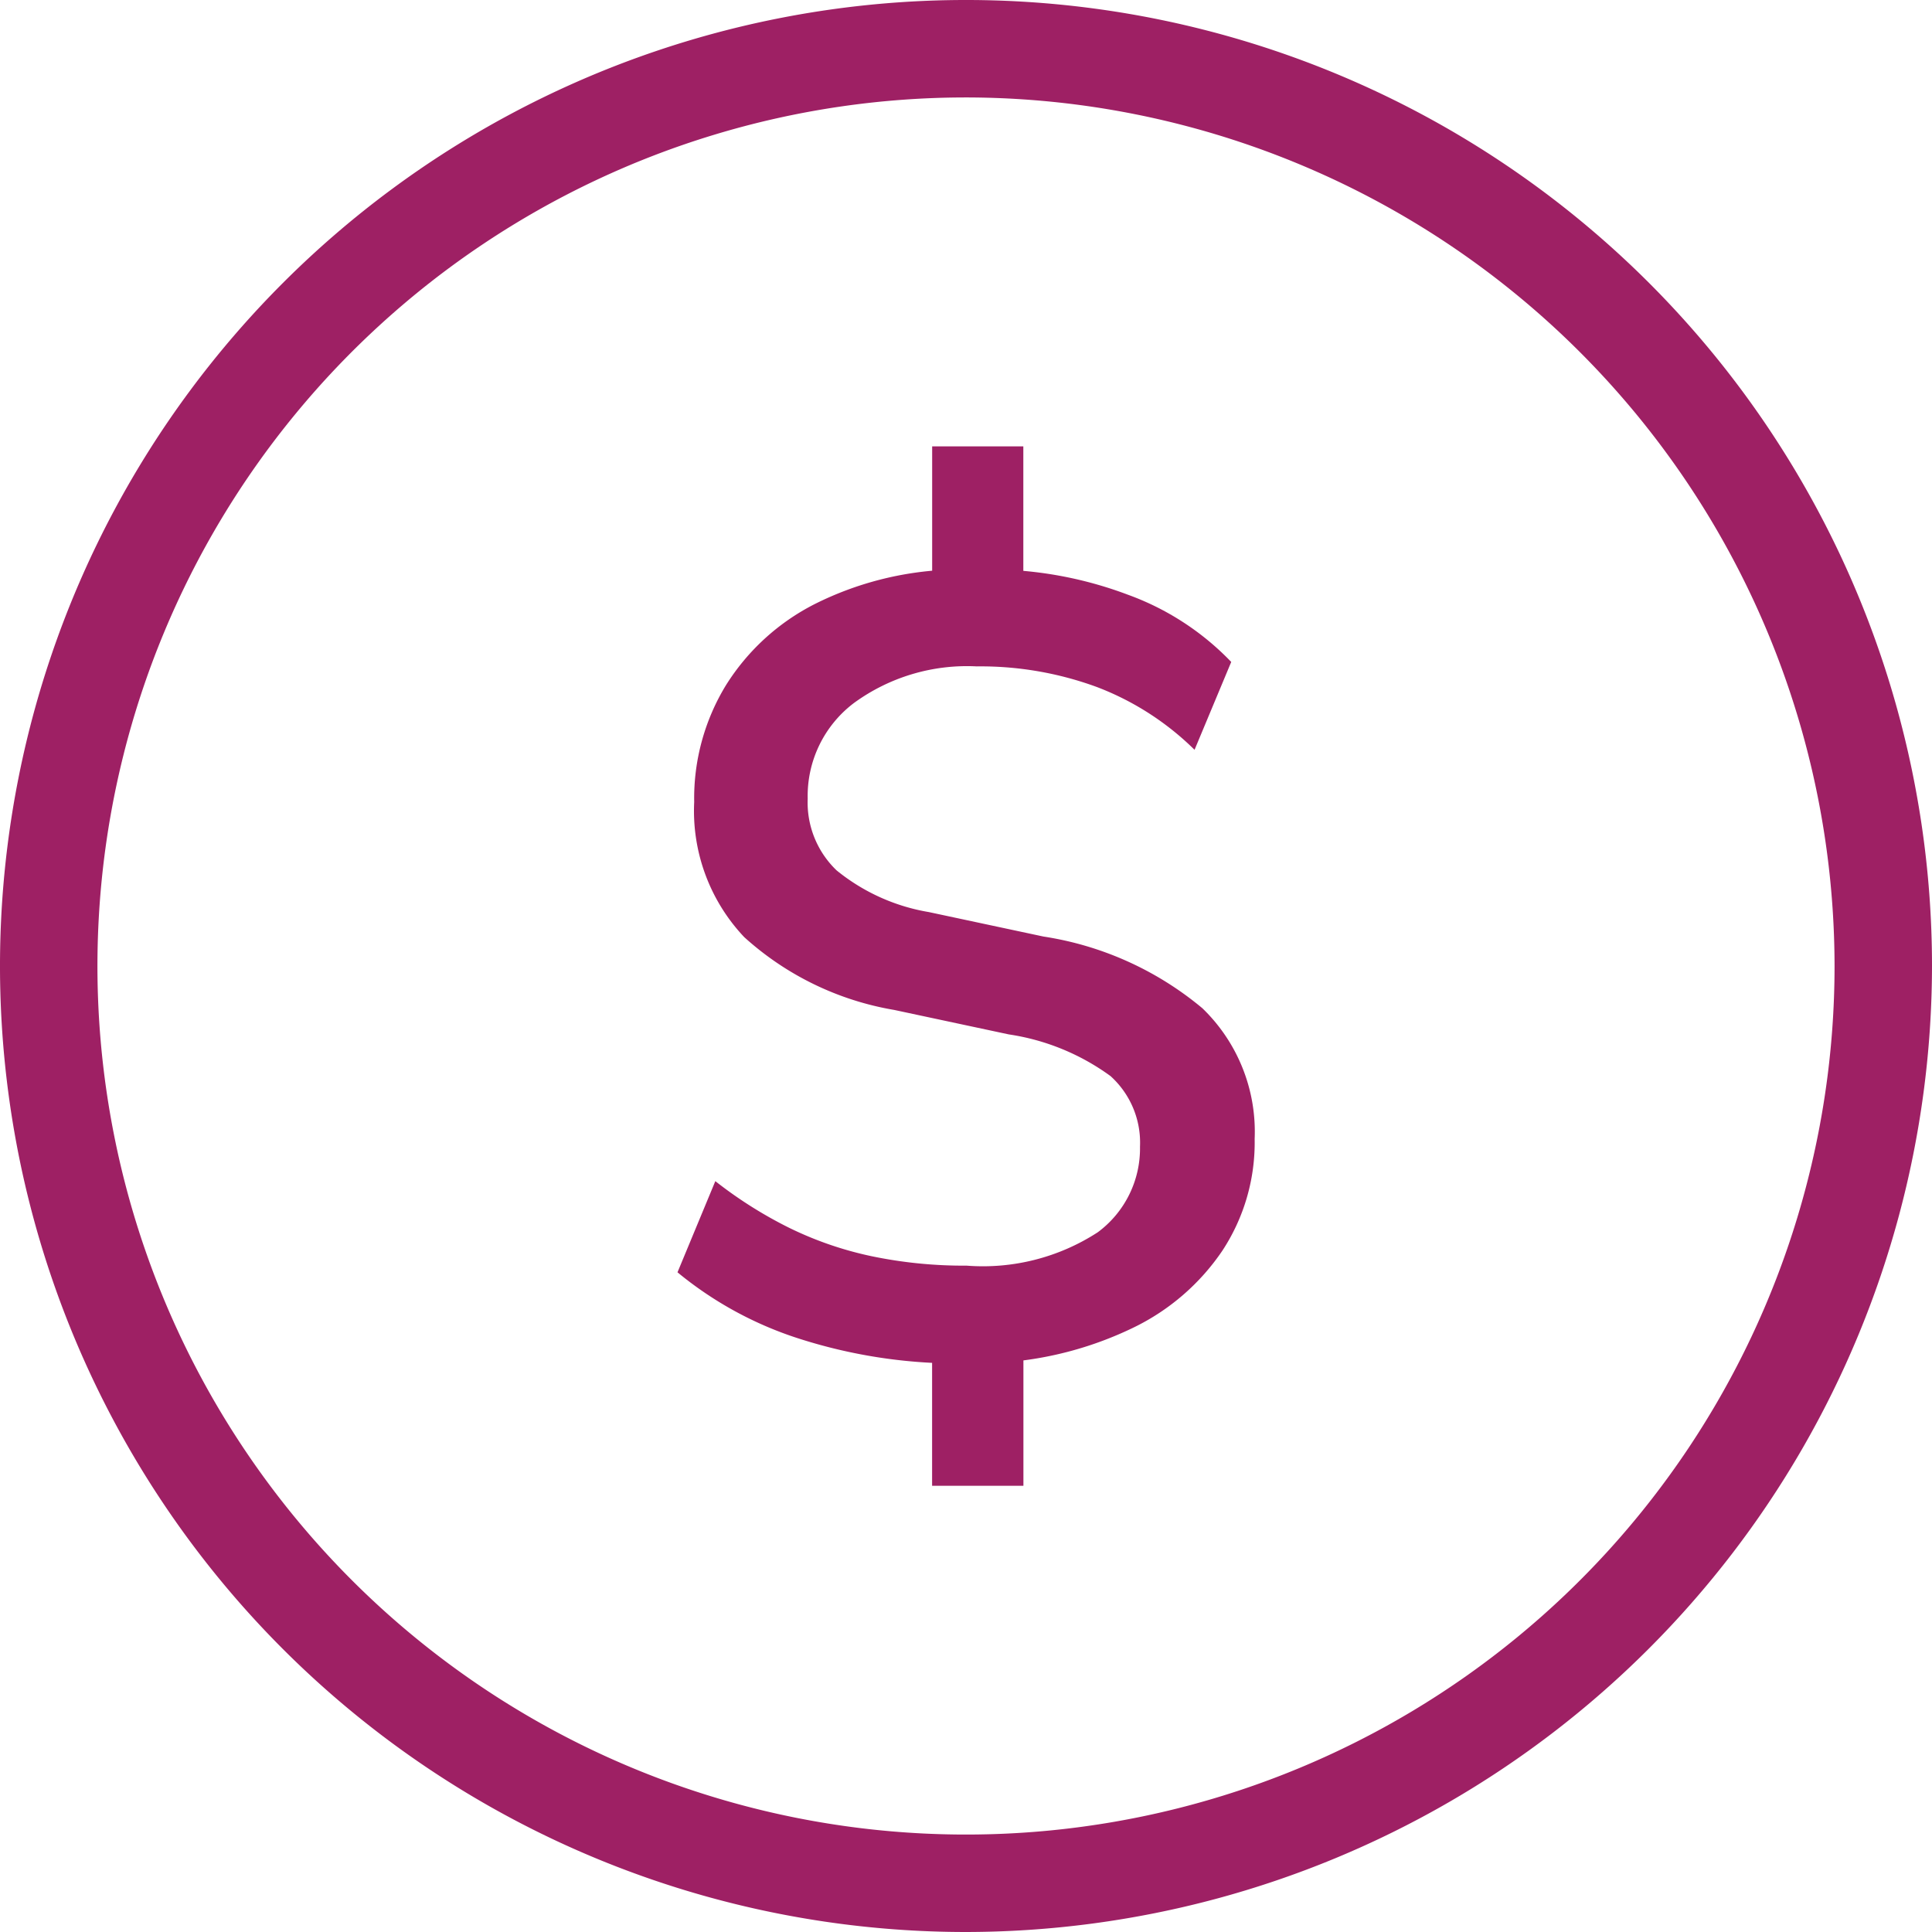
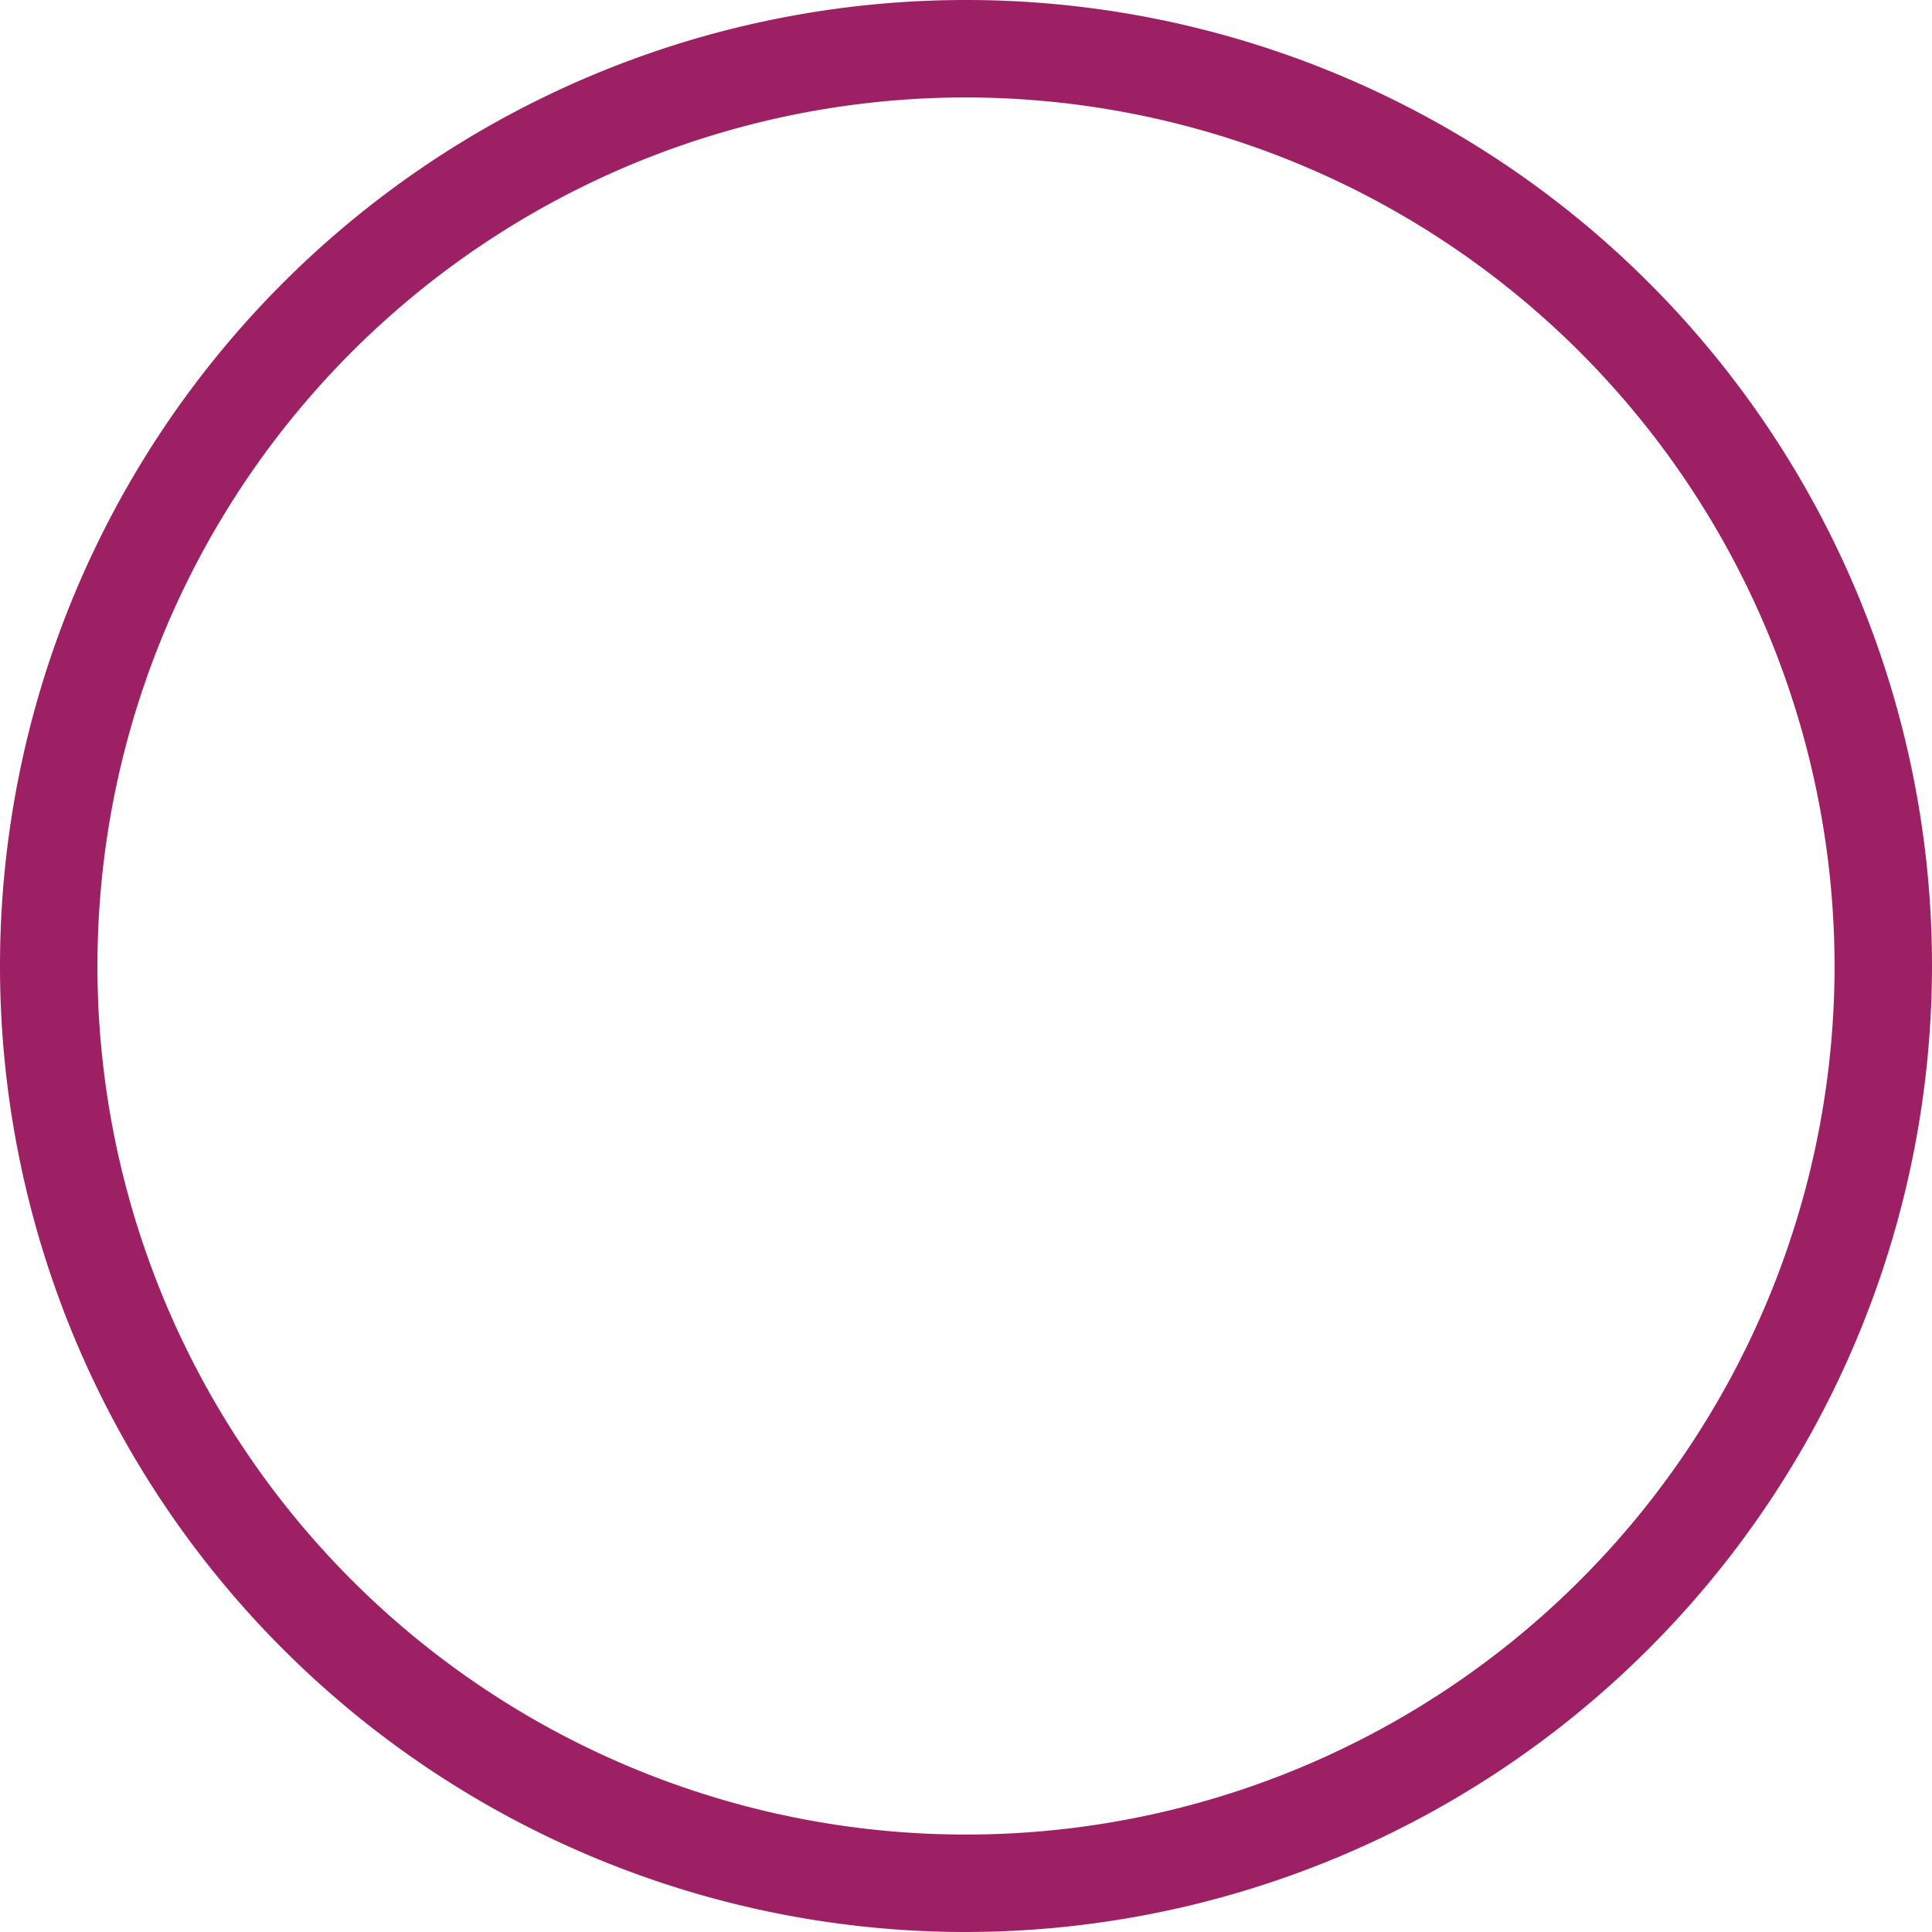
<svg xmlns="http://www.w3.org/2000/svg" width="64" height="64" viewBox="0 0 64 64">
  <g id="Free_Cost-Efficiency_Risk_Mitigation" data-name="Free Cost-Efficiency &amp; Risk Mitigation" transform="translate(32 32)">
    <g id="Group_2698" data-name="Group 2698" transform="translate(-32 -32)">
      <g id="Group_2696" data-name="Group 2696">
        <path id="Path_2861" data-name="Path 2861" d="M32,64A32,32,0,1,1,64,32,32.037,32.037,0,0,1,32,64ZM32,3.228A28.772,28.772,0,1,0,60.772,32,28.8,28.8,0,0,0,32,3.228Z" fill="#9e2064" />
      </g>
      <g id="Group_2697" data-name="Group 2697" transform="translate(22.443 14.783)">
-         <path id="Path_2862" data-name="Path 2862" d="M50.145,61.91V57.158l.737.7a17.2,17.2,0,0,1-5.046-.792,12.148,12.148,0,0,1-4.125-2.228l1.253-3.02a14.108,14.108,0,0,0,2.449,1.547,11.678,11.678,0,0,0,2.725.939,14.953,14.953,0,0,0,3.149.313,6.983,6.983,0,0,0,4.345-1.105,3.455,3.455,0,0,0,1.4-2.836,2.97,2.97,0,0,0-.976-2.338,7.619,7.619,0,0,0-3.37-1.381l-3.793-.81a9.843,9.843,0,0,1-4.972-2.413,6.085,6.085,0,0,1-1.657-4.474,7.189,7.189,0,0,1,1.05-3.867A7.448,7.448,0,0,1,46.26,32.7,10.808,10.808,0,0,1,50.7,31.562l-.553.516v-4.6h3.02v4.6l-.626-.516a13.02,13.02,0,0,1,4.088.829,8.973,8.973,0,0,1,3.425,2.228l-1.215,2.91A9.336,9.336,0,0,0,55.6,35.448a11.174,11.174,0,0,0-3.978-.682,6.35,6.35,0,0,0-4.069,1.215,3.857,3.857,0,0,0-1.529,3.167,3.111,3.111,0,0,0,.958,2.376,6.559,6.559,0,0,0,3.057,1.381l3.794.81a10.743,10.743,0,0,1,5.266,2.376,5.682,5.682,0,0,1,1.731,4.328,6.519,6.519,0,0,1-1.068,3.7,7.5,7.5,0,0,1-2.928,2.541,11.814,11.814,0,0,1-4.29,1.16l.626-.7V61.91Z" transform="translate(-41.711 -27.474)" fill="#9e2064" />
-       </g>
+         </g>
    </g>
  </g>
</svg>